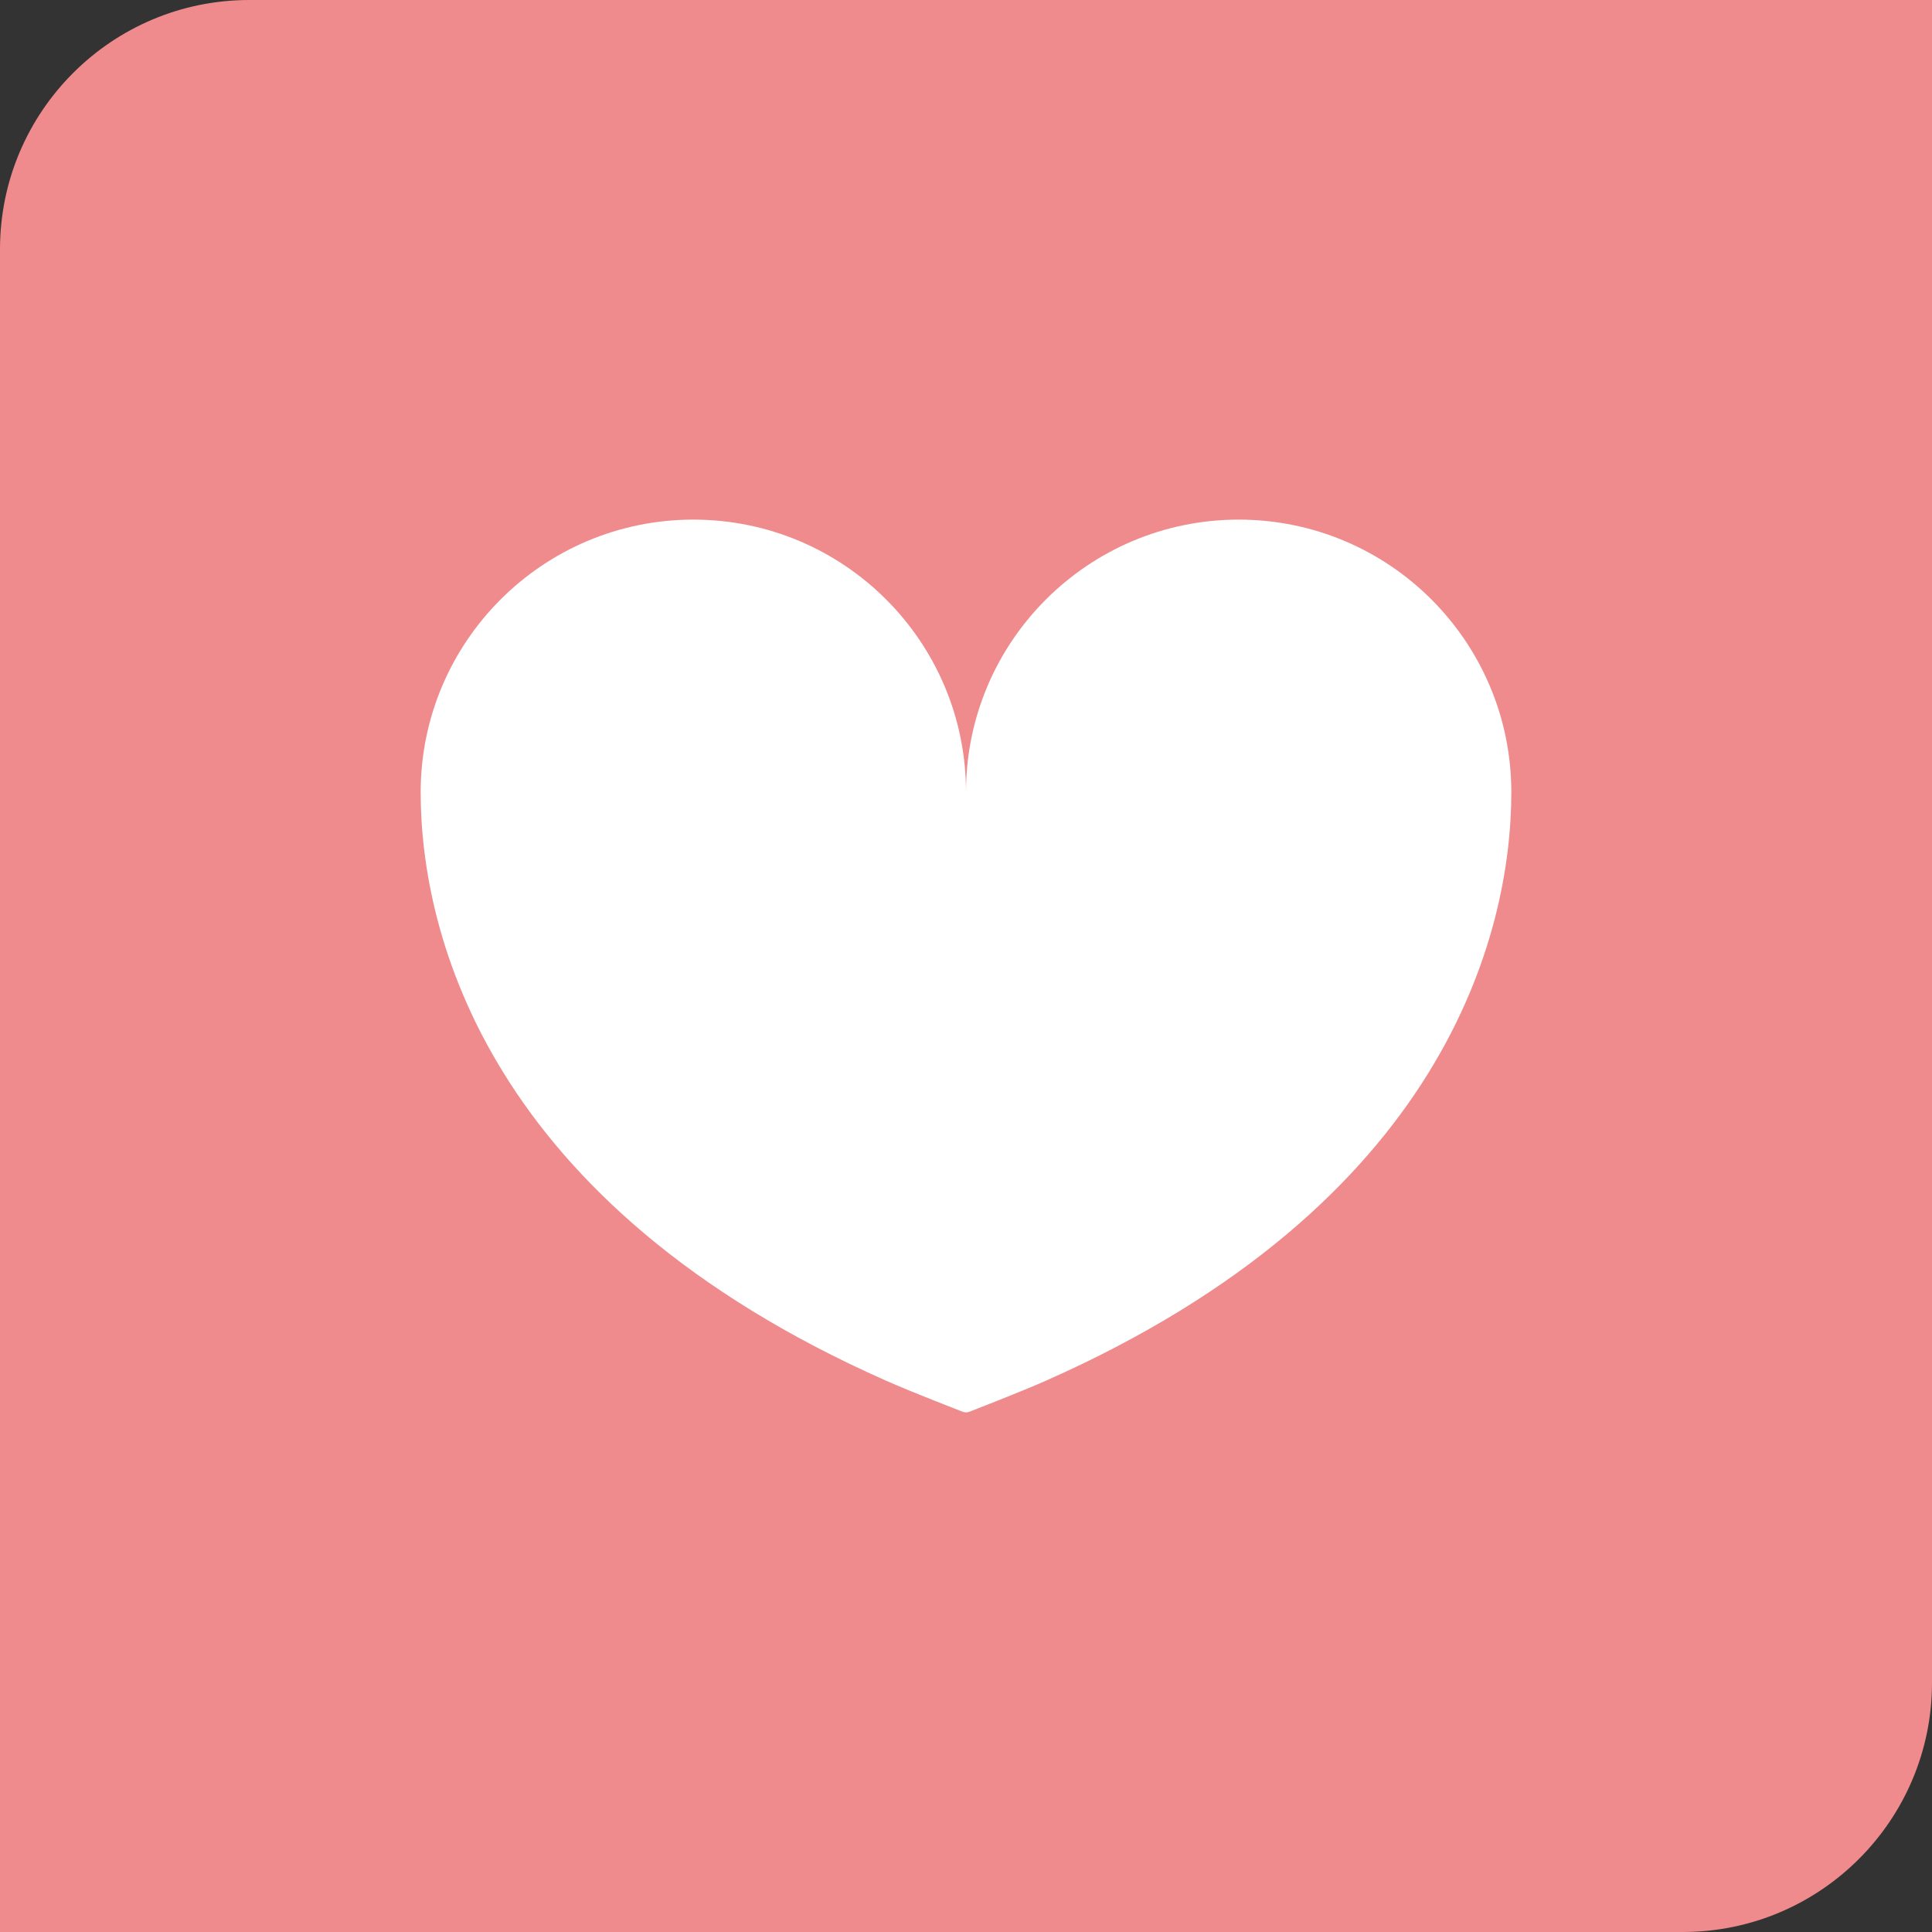
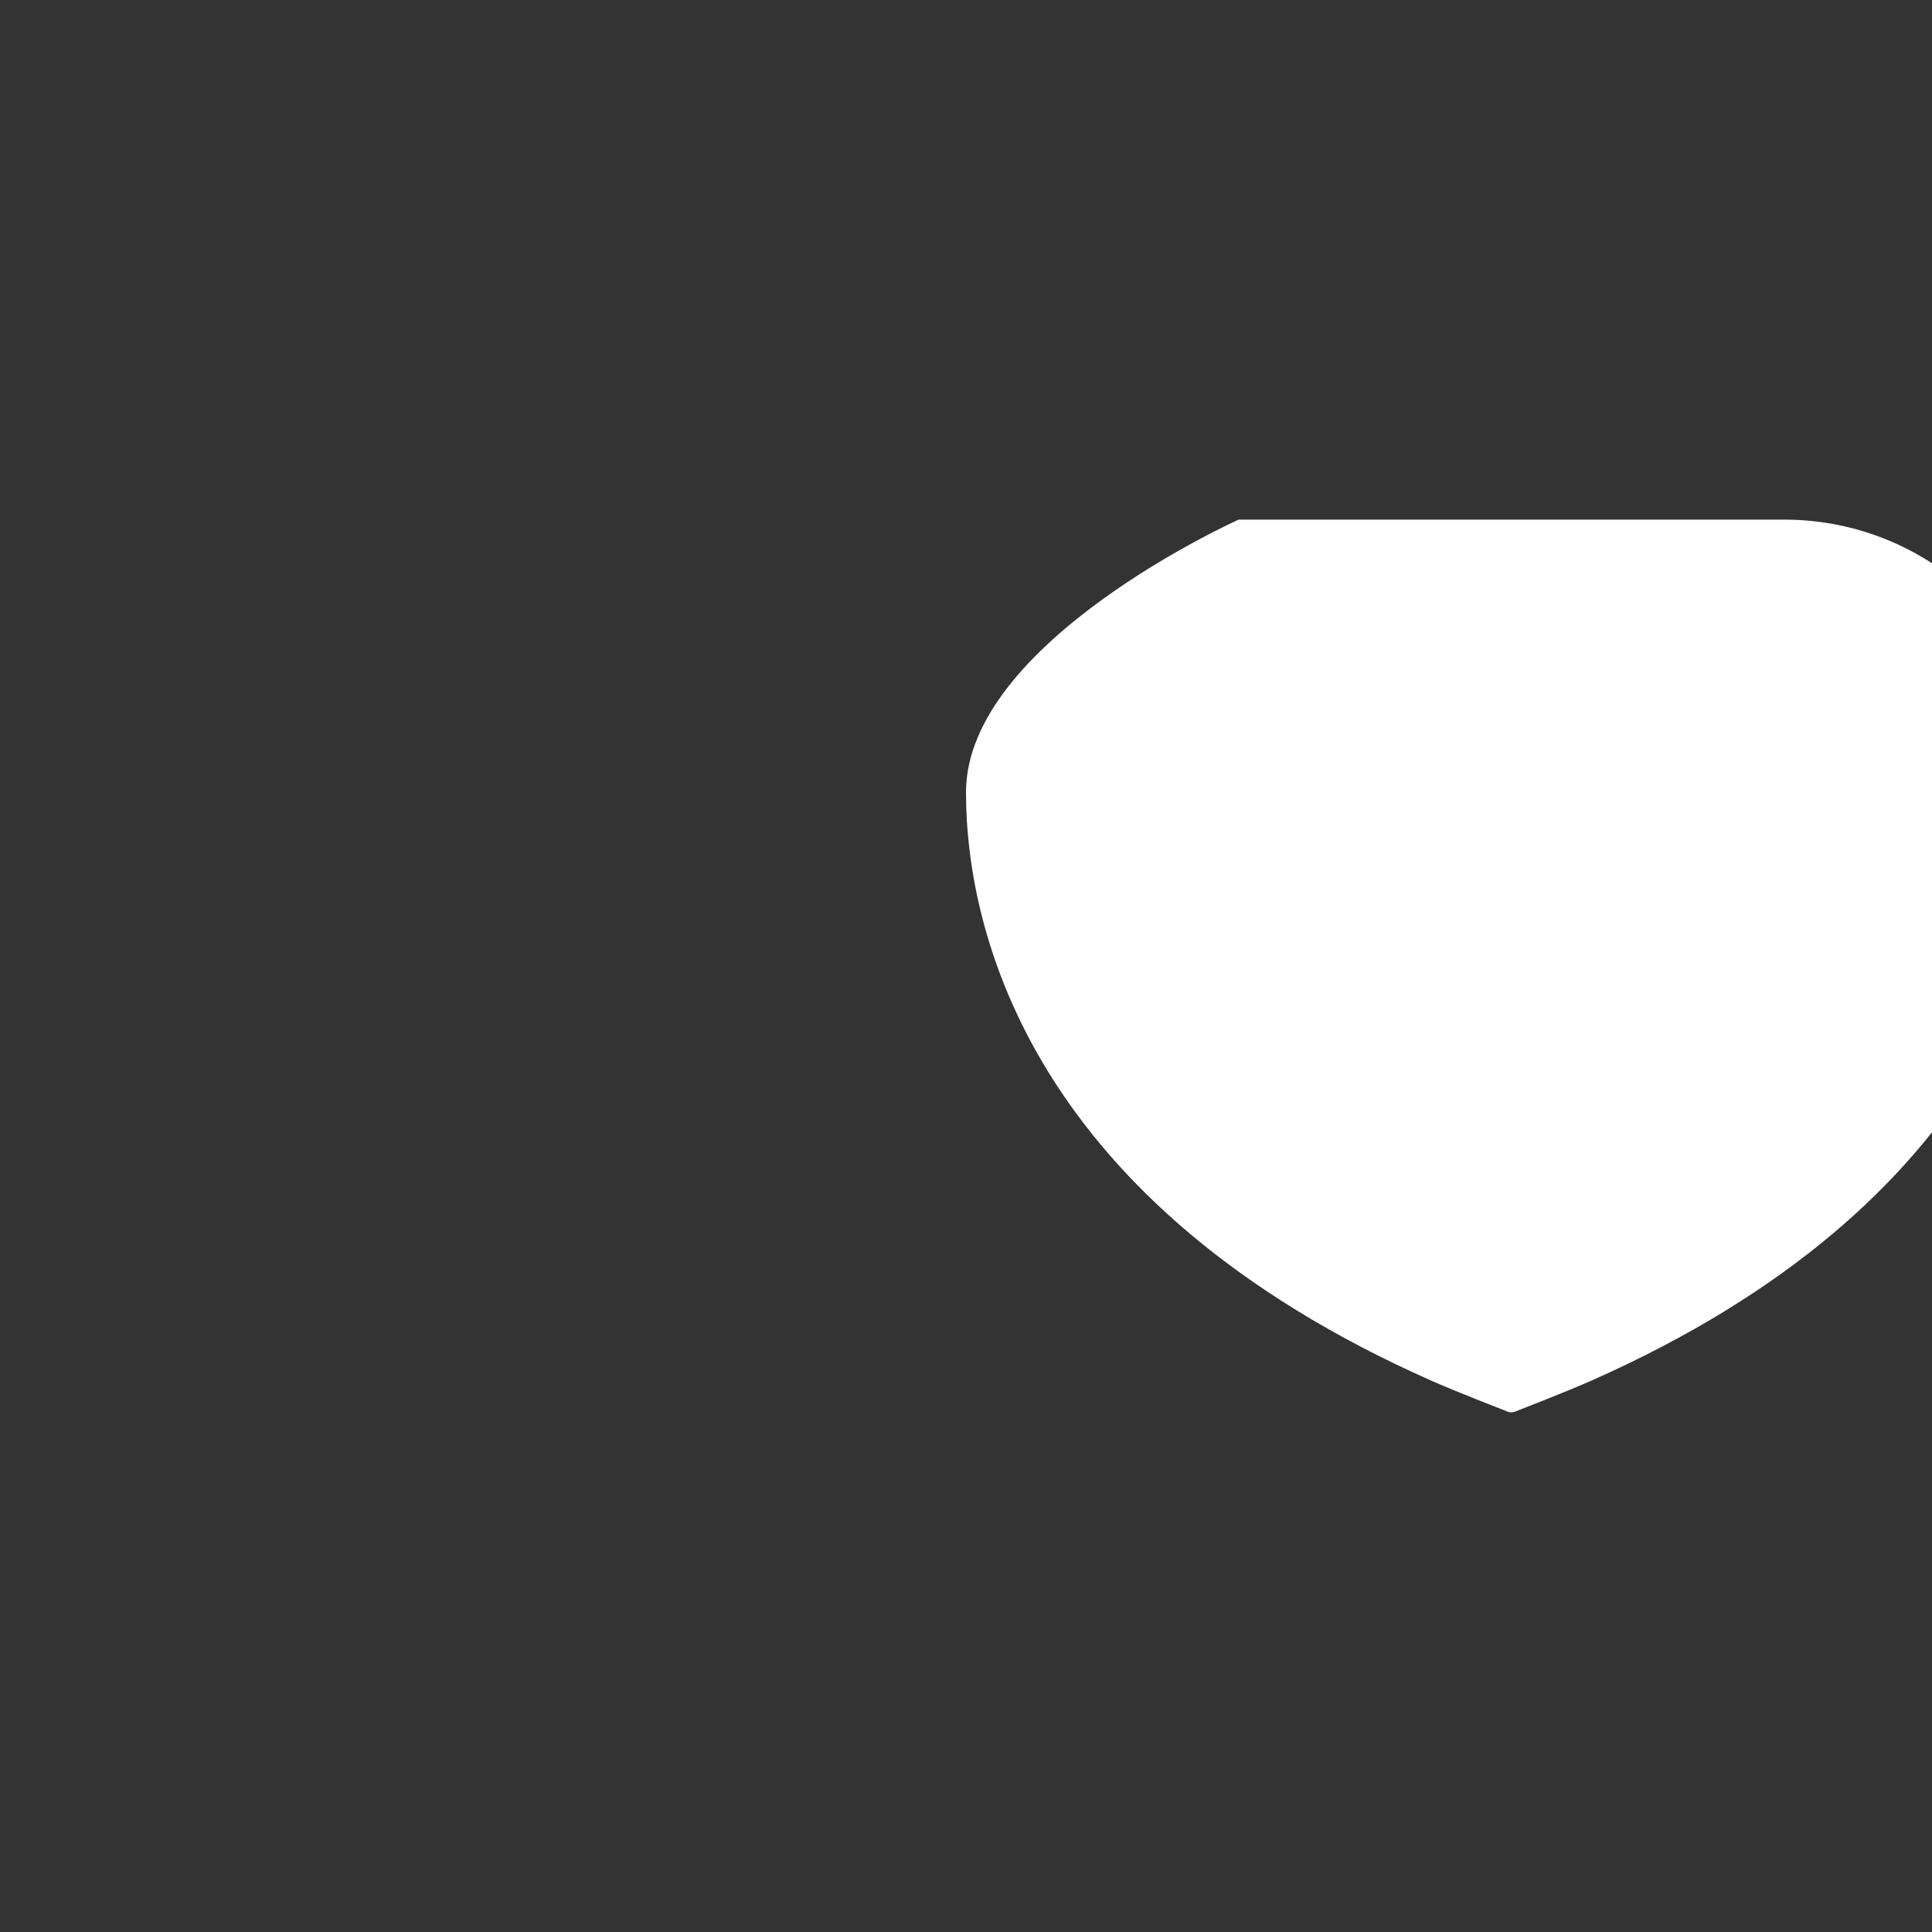
<svg xmlns="http://www.w3.org/2000/svg" viewBox="0 0 124 124">
  <rect x="0" y="0" width="124" height="124" fill="#333333" stroke="none" />
-   <path d="m16 0h108v108c0 8.83-7.17 16-16 16h-108v-108c0-8.83 7.17-16 16-16z" fill="#ef8b8d" />
-   <path d="m79.5 33.35c-9.66 0-17.5 7.84-17.5 17.5 0-9.67-7.84-17.5-17.5-17.5s-17.5 7.84-17.5 17.5c0 9.09 4.28 26.44 29.88 37.77 1.62.72 4.88 1.98 4.88 1.98.07.03.16.05.24.05s.16-.02.24-.05c0 0 3.26-1.26 4.88-1.98 25.6-11.33 29.88-28.68 29.88-37.77 0-9.67-7.84-17.5-17.5-17.5z" fill="#fff" />
+   <path d="m79.5 33.35s-17.5 7.84-17.5 17.5c0 9.09 4.28 26.44 29.88 37.77 1.62.72 4.88 1.98 4.88 1.98.07.03.16.05.24.05s.16-.02.24-.05c0 0 3.26-1.26 4.88-1.98 25.6-11.33 29.88-28.68 29.88-37.77 0-9.67-7.84-17.5-17.5-17.5z" fill="#fff" />
</svg>